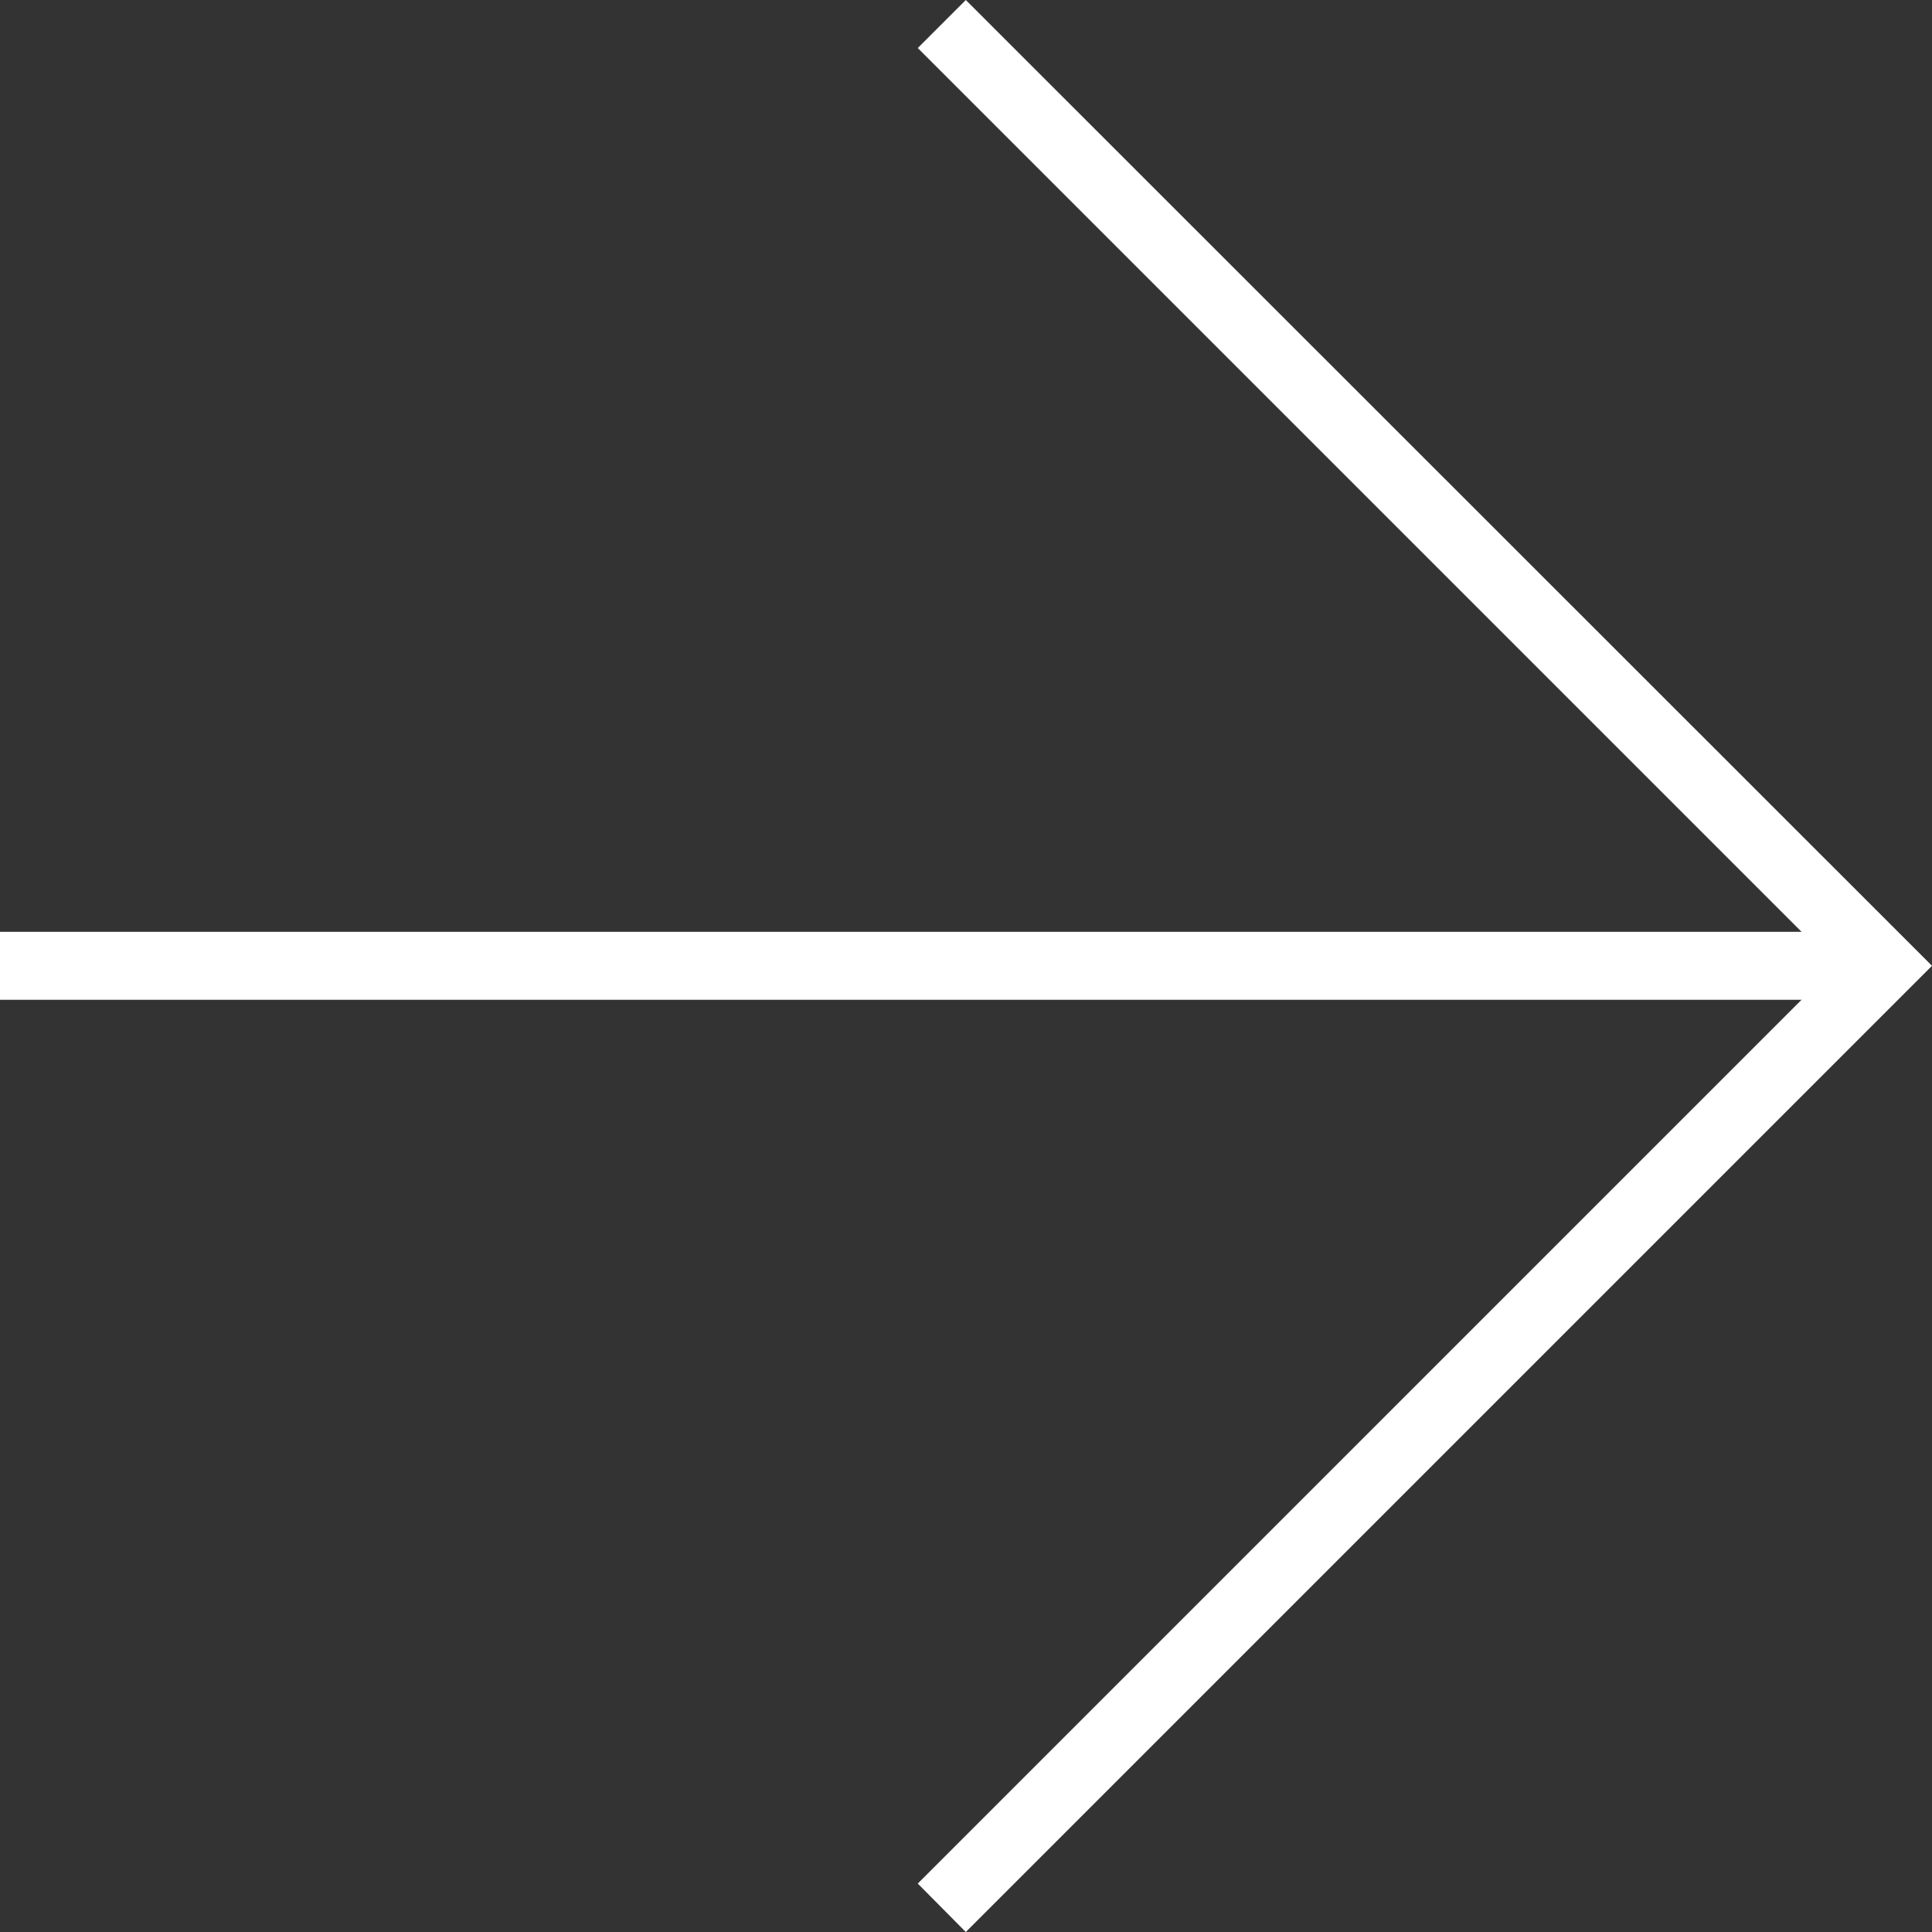
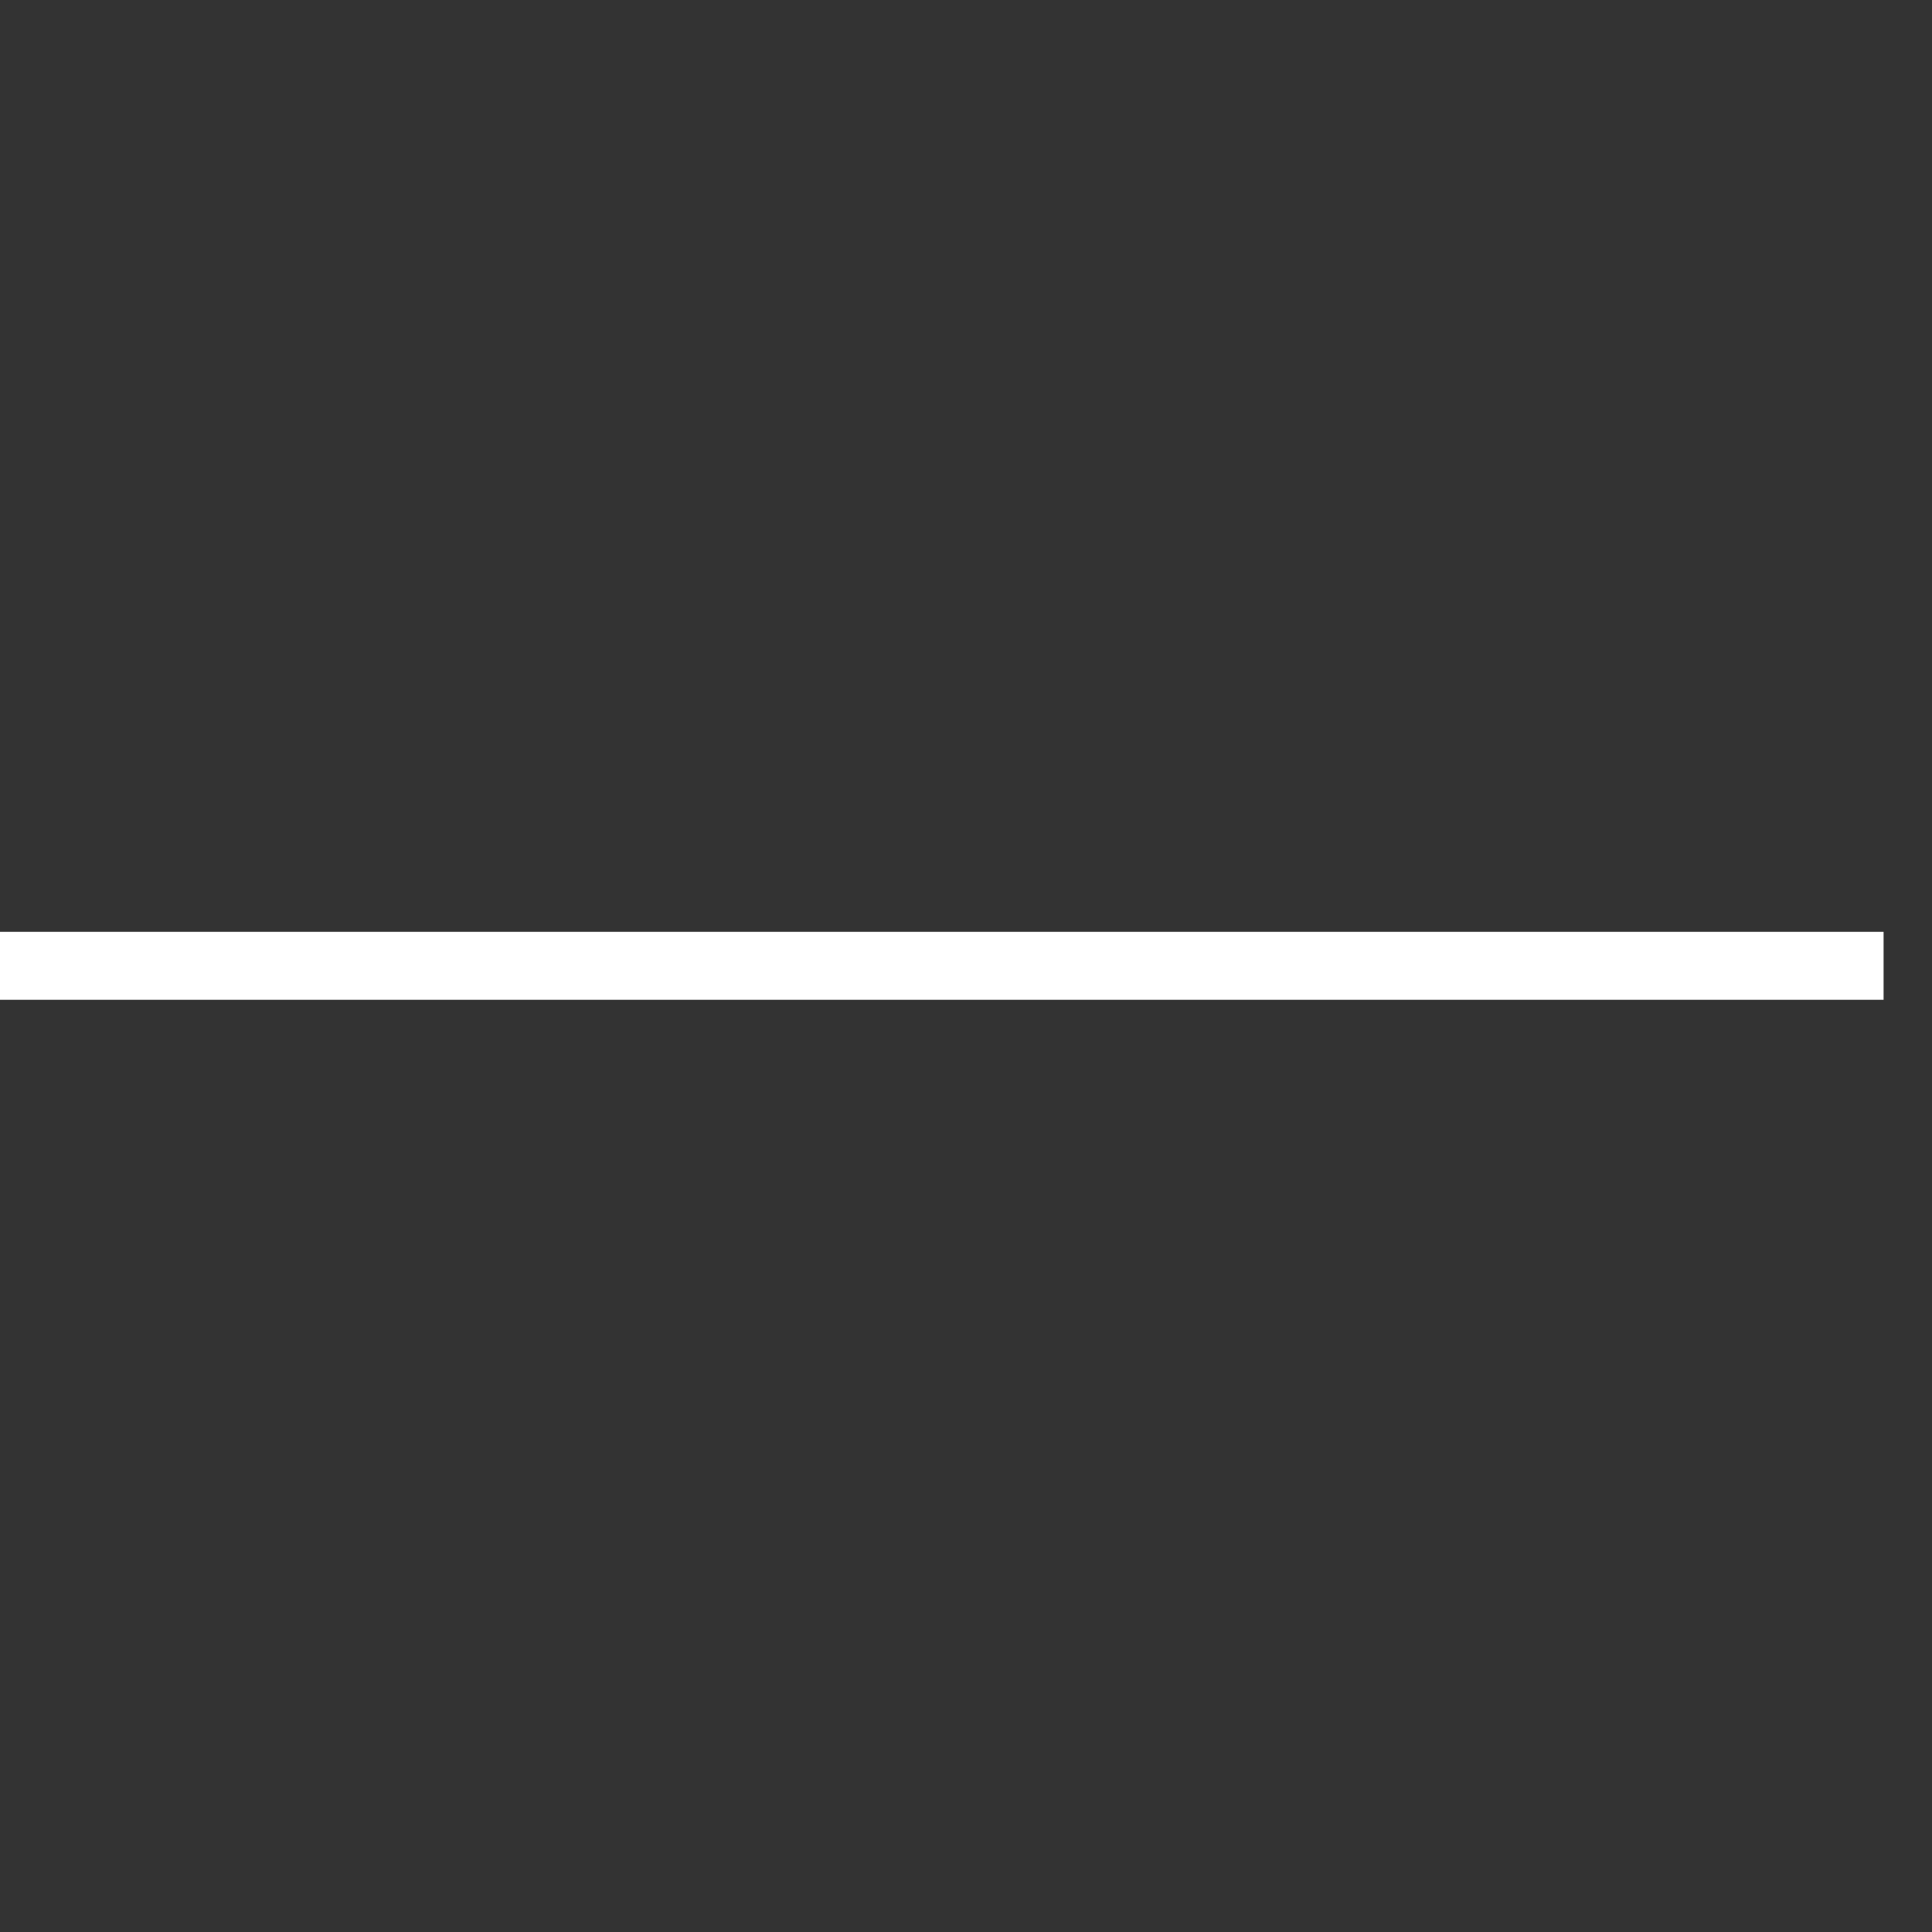
<svg xmlns="http://www.w3.org/2000/svg" id="Livello_1" data-name="Livello 1" viewBox="0 0 49.47 49.47">
  <rect x="0" y="0" width="49.47" height="49.47" fill="#333333" stroke="none" />
  <defs>
    <style>.cls-1{fill:none;stroke:#fff;stroke-miterlimit:10;stroke-width:4px;}.cls-2{fill:#fff;}</style>
  </defs>
  <path class="cls-1" d="M.89,24.73" transform="translate(-0.89 0)" />
-   <polygon class="cls-2" points="49.47 24.73 24.73 49.47 23.5 48.23 47 24.73 23.5 1.23 24.73 0 49.47 24.73" />
  <rect class="cls-2" y="23.86" width="48.23" height="1.74" />
</svg>